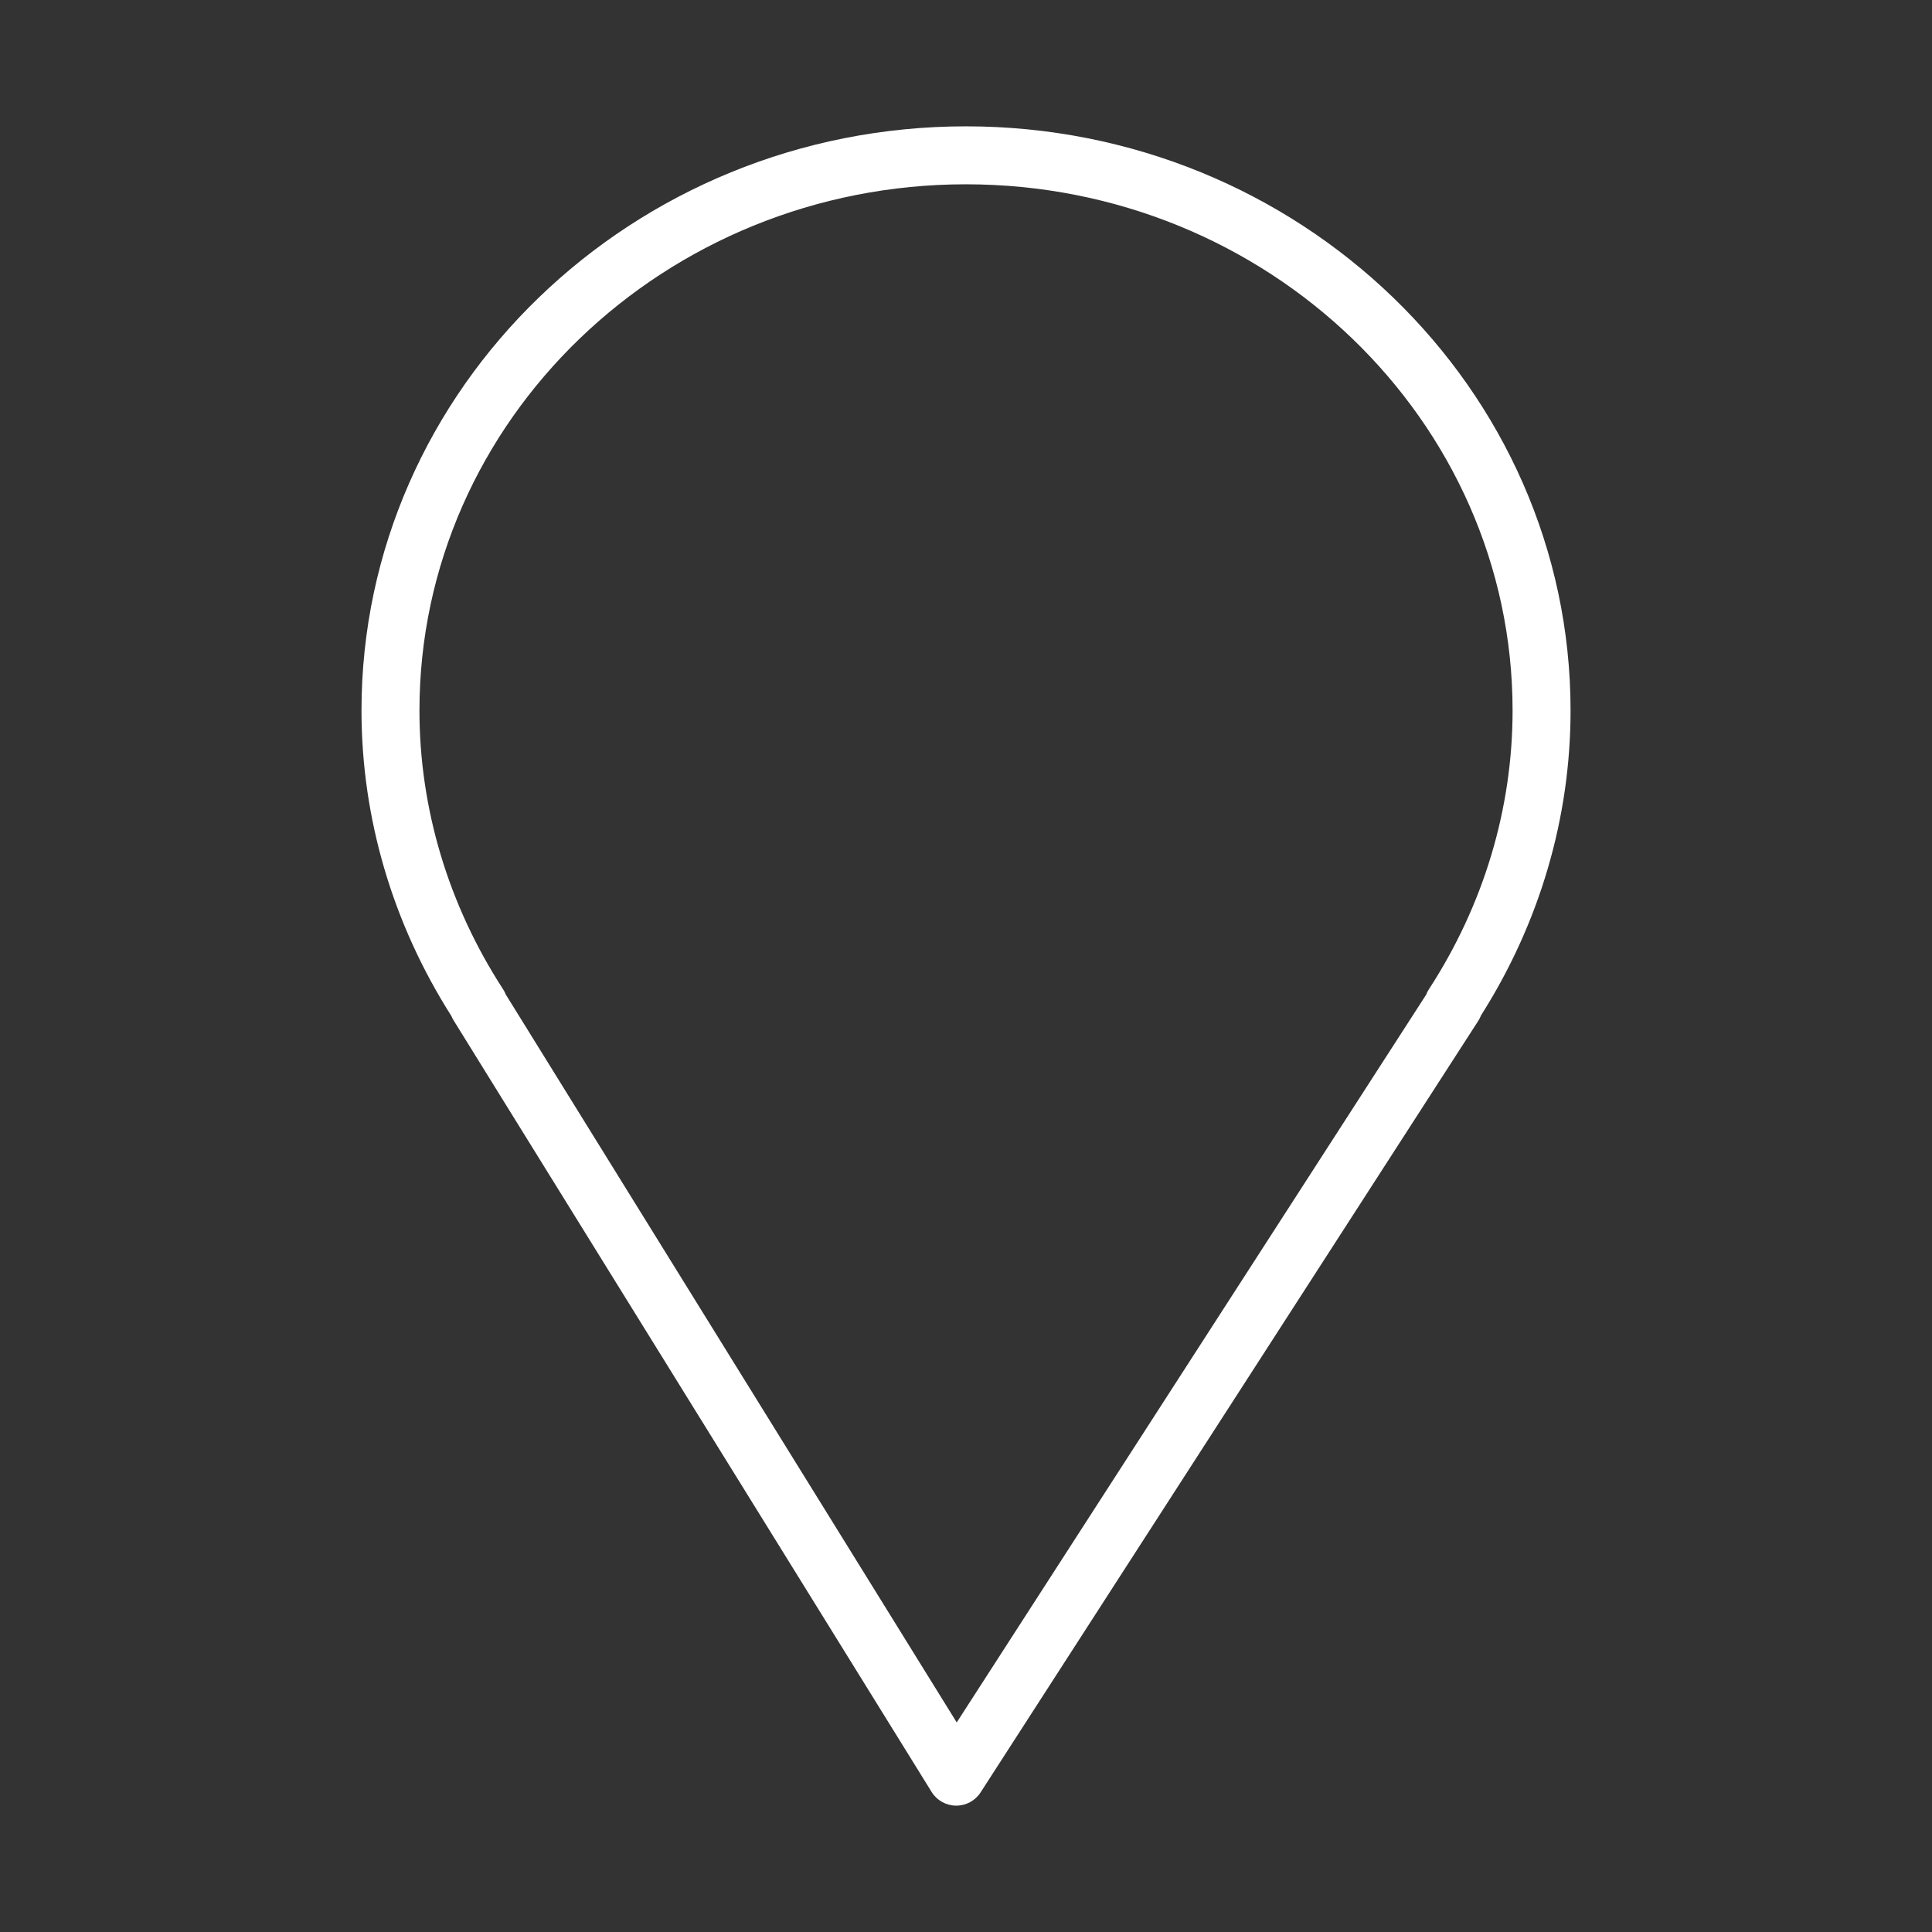
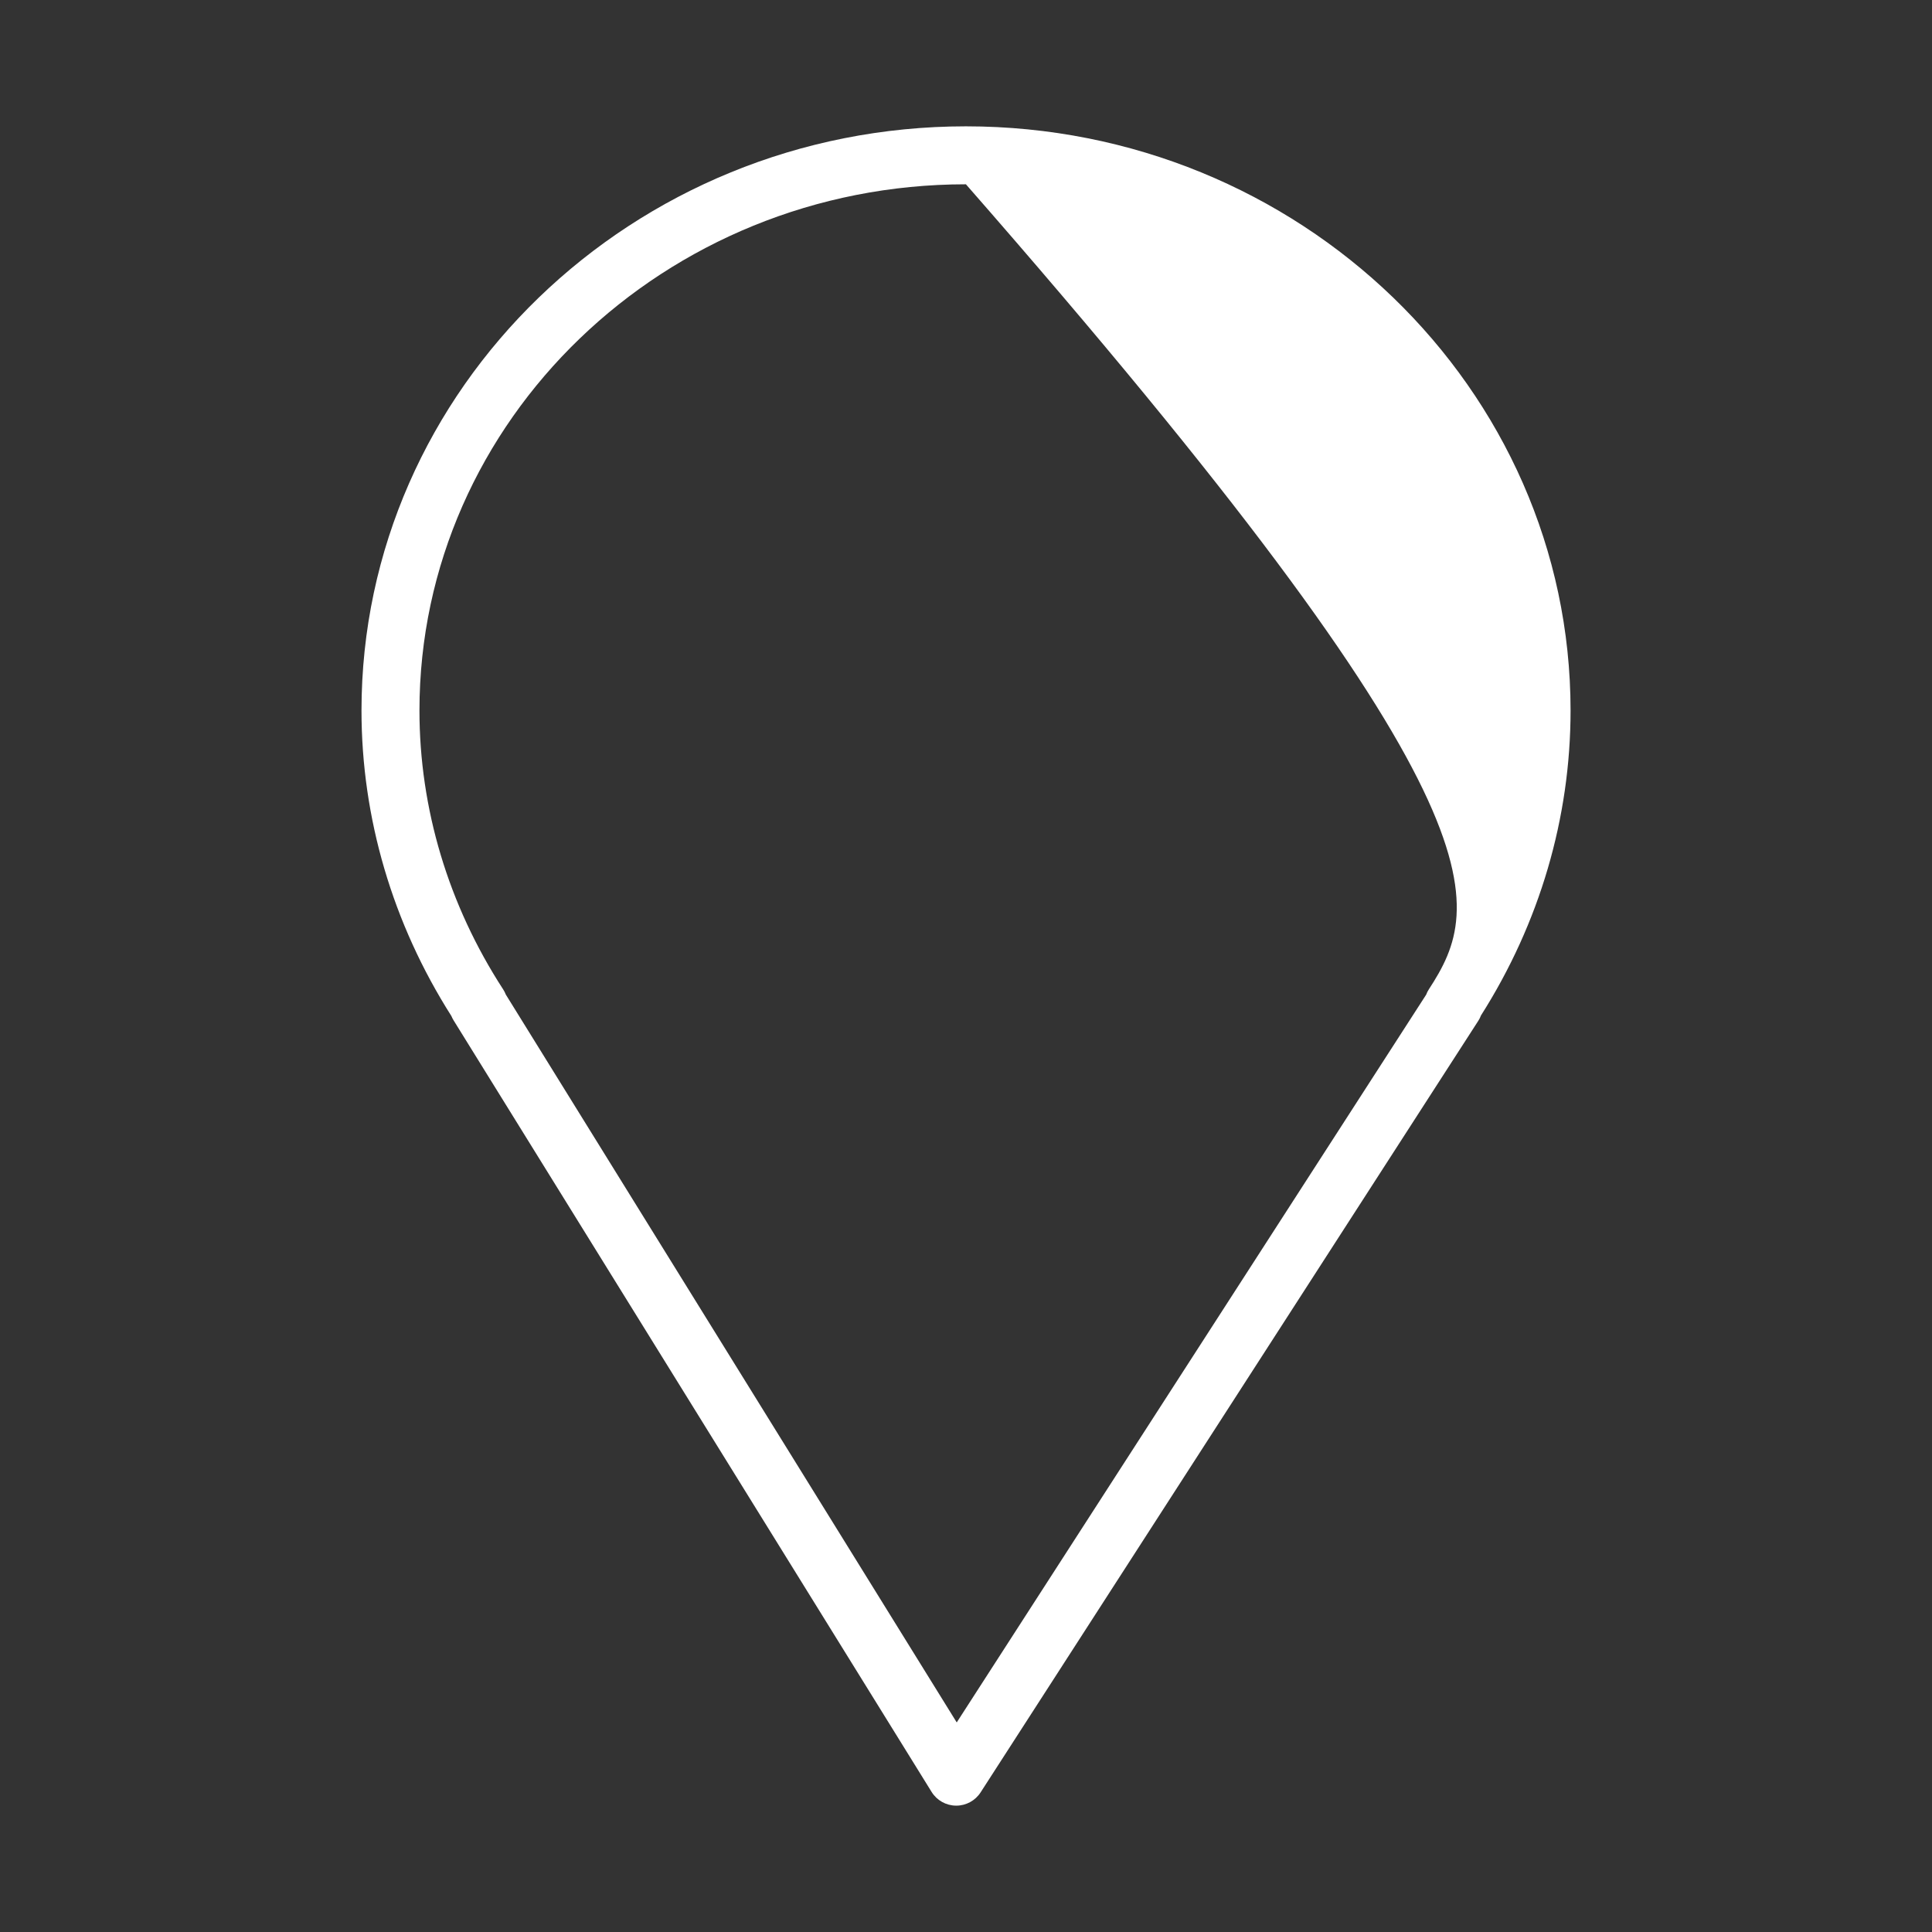
<svg xmlns="http://www.w3.org/2000/svg" viewBox="1950 2450 100 100" width="100" height="100">
  <rect x="1950" y="2450" width="100" height="100" fill="#333333" stroke="none" />
-   <path fill="#ffffff" stroke="none" fill-opacity="1" stroke-width="1" stroke-opacity="1" color="rgb(51, 51, 51)" fill-rule="evenodd" id="tSvg2392737746" d="M 1999.996 2456.539 C 1982.746 2456.539 1968.711 2470.103 1968.711 2486.775 C 1968.711 2492.337 1970.319 2497.798 1973.364 2502.59 C 1973.395 2502.667 1973.433 2502.741 1973.478 2502.813 C 1981.725 2516.125 1989.973 2529.438 1998.22 2542.75 C 1998.491 2543.188 1998.967 2543.455 1999.481 2543.46 C 1999.486 2543.46 1999.49 2543.46 1999.495 2543.46 C 2000.005 2543.46 2000.48 2543.201 2000.756 2542.773 C 2009.343 2529.461 2017.93 2516.148 2026.517 2502.836 C 2026.574 2502.748 2026.62 2502.655 2026.655 2502.56 C 2029.69 2497.782 2031.292 2492.331 2031.292 2486.775C 2031.291 2470.103 2017.251 2456.539 1999.996 2456.539Z M 2023.959 2501.205 C 2023.902 2501.292 2023.855 2501.385 2023.819 2501.483 C 2015.719 2514.04 2007.62 2526.596 1999.52 2539.153 C 1991.74 2526.595 1983.961 2514.037 1976.181 2501.479 C 1976.144 2501.383 1976.097 2501.292 1976.041 2501.206 C 1973.208 2496.842 1971.711 2491.852 1971.711 2486.775 C 1971.711 2471.757 1984.399 2459.539 1999.996 2459.539 C 2015.598 2459.539 2028.291 2471.757 2028.291 2486.775C 2028.291 2491.858 2026.793 2496.848 2023.959 2501.205Z" />
+   <path fill="#ffffff" stroke="none" fill-opacity="1" stroke-width="1" stroke-opacity="1" color="rgb(51, 51, 51)" fill-rule="evenodd" id="tSvg2392737746" d="M 1999.996 2456.539 C 1982.746 2456.539 1968.711 2470.103 1968.711 2486.775 C 1968.711 2492.337 1970.319 2497.798 1973.364 2502.59 C 1973.395 2502.667 1973.433 2502.741 1973.478 2502.813 C 1981.725 2516.125 1989.973 2529.438 1998.22 2542.75 C 1998.491 2543.188 1998.967 2543.455 1999.481 2543.46 C 1999.486 2543.46 1999.49 2543.46 1999.495 2543.46 C 2000.005 2543.46 2000.48 2543.201 2000.756 2542.773 C 2009.343 2529.461 2017.93 2516.148 2026.517 2502.836 C 2026.574 2502.748 2026.62 2502.655 2026.655 2502.56 C 2029.69 2497.782 2031.292 2492.331 2031.292 2486.775C 2031.291 2470.103 2017.251 2456.539 1999.996 2456.539Z M 2023.959 2501.205 C 2023.902 2501.292 2023.855 2501.385 2023.819 2501.483 C 2015.719 2514.04 2007.62 2526.596 1999.52 2539.153 C 1991.74 2526.595 1983.961 2514.037 1976.181 2501.479 C 1976.144 2501.383 1976.097 2501.292 1976.041 2501.206 C 1973.208 2496.842 1971.711 2491.852 1971.711 2486.775 C 1971.711 2471.757 1984.399 2459.539 1999.996 2459.539 C 2028.291 2491.858 2026.793 2496.848 2023.959 2501.205Z" />
  <defs> </defs>
</svg>